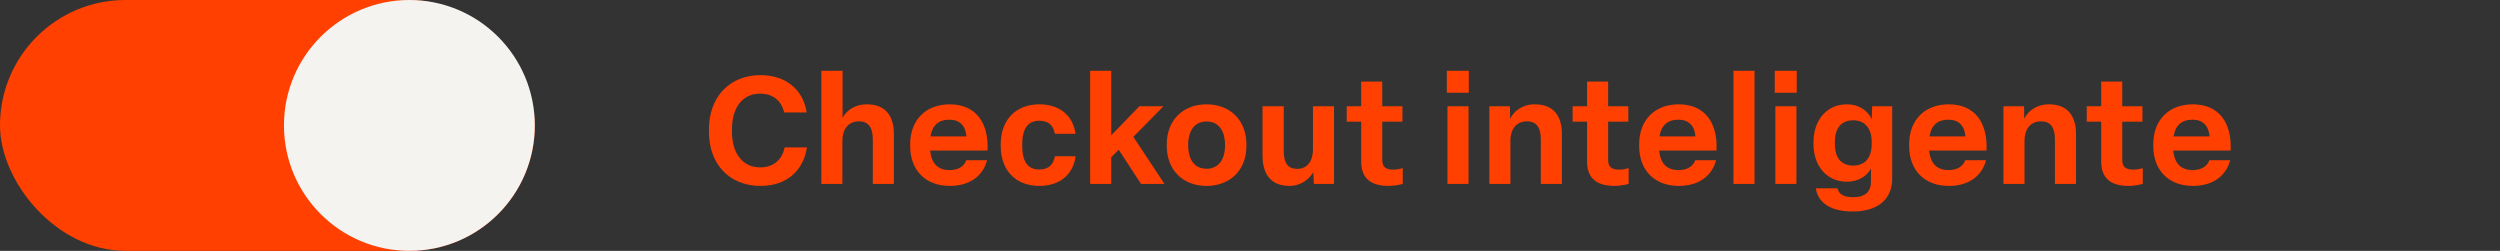
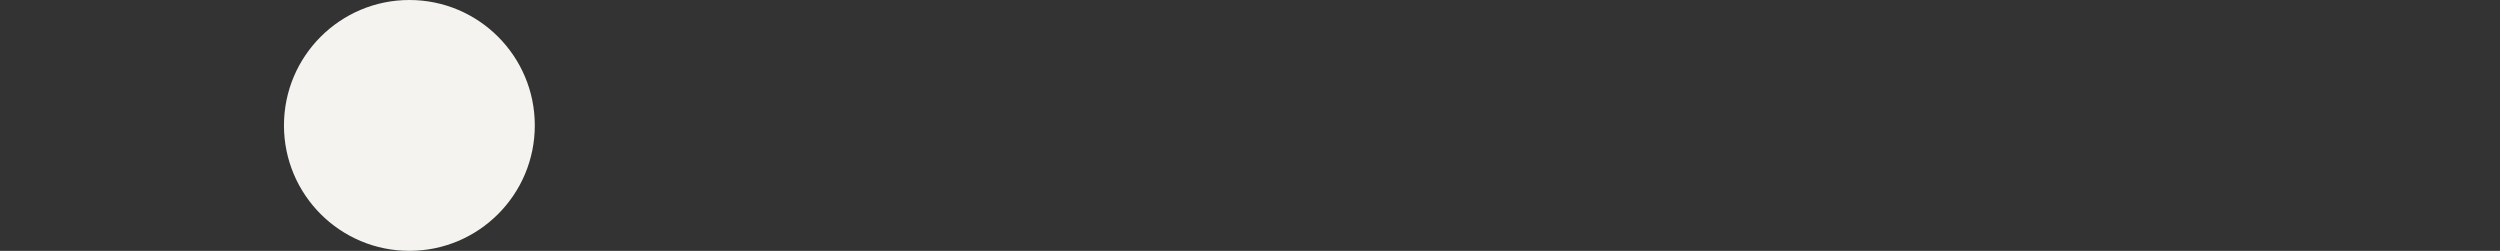
<svg xmlns="http://www.w3.org/2000/svg" width="299" height="30" viewBox="0 0 299 30" fill="none">
  <rect x="0" y="0" width="299" height="30" fill="#333333" stroke="none" />
-   <path d="M90.966 22.234C87.168 22.234 84.792 19.552 84.792 15.808V15.412C84.792 11.65 87.24 8.986 90.948 8.986C94.08 8.986 96.096 10.822 96.474 13.45H93.792C93.45 12.046 92.46 11.2 90.894 11.2C88.77 11.2 87.546 12.928 87.546 15.412V15.808C87.546 18.31 88.806 20.02 90.93 20.02C92.586 20.02 93.558 19.03 93.846 17.626H96.51C96.114 20.272 94.224 22.234 90.966 22.234ZM98.232 22V8.464H100.77V14.098C101.238 13.234 102.192 12.478 103.668 12.478C105.99 12.478 106.908 13.954 106.908 16.024V22H104.388V16.672C104.388 15.304 103.92 14.512 102.714 14.512C101.526 14.512 100.752 15.376 100.752 16.852V22H98.232ZM113.59 22.234C110.656 22.234 108.856 20.326 108.856 17.464V17.248C108.856 14.386 110.692 12.478 113.59 12.478C116.704 12.478 118.27 14.674 118.108 18.004H111.25C111.394 19.588 112.204 20.344 113.572 20.344C114.688 20.344 115.336 19.822 115.57 19.156H118.054C117.568 21.046 115.984 22.234 113.59 22.234ZM115.588 16.312C115.48 15.034 114.778 14.314 113.554 14.314C112.258 14.314 111.502 14.98 111.286 16.312H115.588ZM124.311 22.234C121.431 22.234 119.685 20.326 119.685 17.464V17.248C119.685 14.386 121.449 12.478 124.311 12.478C126.759 12.478 128.343 13.846 128.631 16.006H126.165C125.985 15.052 125.463 14.44 124.293 14.44C122.889 14.44 122.259 15.466 122.259 17.248V17.464C122.259 19.282 122.889 20.272 124.293 20.272C125.481 20.272 126.003 19.624 126.165 18.688H128.649C128.343 20.884 126.741 22.234 124.311 22.234ZM130.383 22V8.464H132.903V16.186L136.269 12.712H139.149L135.549 16.366L139.275 22H136.467L133.803 17.914L132.903 18.814V22H130.383ZM144.3 22.234C141.42 22.234 139.548 20.272 139.548 17.464V17.248C139.548 14.422 141.438 12.478 144.3 12.478C147.18 12.478 149.07 14.44 149.07 17.248V17.464C149.07 20.29 147.18 22.234 144.3 22.234ZM144.3 20.182C145.704 20.182 146.514 19.138 146.514 17.356C146.514 15.556 145.704 14.53 144.3 14.53C142.914 14.53 142.104 15.574 142.104 17.356C142.104 19.156 142.914 20.182 144.3 20.182ZM154.222 22.234C152.008 22.234 151 20.83 151 18.634V12.712H153.538V18.148C153.538 19.498 154.06 20.2 155.14 20.2C156.292 20.2 157.03 19.354 157.03 17.806V12.712H159.55V22H157.138L157.066 20.596C156.58 21.442 155.59 22.234 154.222 22.234ZM166.073 22.234C163.841 22.234 162.797 21.226 162.797 19.318V14.548H161.069V12.712H162.797V9.76H165.317V12.712H167.729V14.548H165.317V19.12C165.317 19.93 165.677 20.29 166.667 20.29C167.081 20.29 167.477 20.2 167.765 20.11V22C167.279 22.126 166.631 22.234 166.073 22.234ZM173.115 22V12.712H175.635V22H173.115ZM173.043 11.092V8.464H175.671V11.092H173.043ZM178.125 22V12.712H180.591L180.609 14.206C181.059 13.306 182.031 12.478 183.561 12.478C185.883 12.478 186.801 13.954 186.801 16.024V22H184.281V16.672C184.281 15.304 183.813 14.512 182.607 14.512C181.419 14.512 180.645 15.376 180.645 16.852V22H178.125ZM193.09 22.234C190.858 22.234 189.814 21.226 189.814 19.318V14.548H188.086V12.712H189.814V9.76H192.334V12.712H194.746V14.548H192.334V19.12C192.334 19.93 192.694 20.29 193.684 20.29C194.098 20.29 194.494 20.2 194.782 20.11V22C194.296 22.126 193.648 22.234 193.09 22.234ZM200.778 22.234C197.844 22.234 196.044 20.326 196.044 17.464V17.248C196.044 14.386 197.88 12.478 200.778 12.478C203.892 12.478 205.458 14.674 205.296 18.004H198.438C198.582 19.588 199.392 20.344 200.76 20.344C201.876 20.344 202.524 19.822 202.758 19.156H205.242C204.756 21.046 203.172 22.234 200.778 22.234ZM202.776 16.312C202.668 15.034 201.966 14.314 200.742 14.314C199.446 14.314 198.69 14.98 198.474 16.312H202.776ZM207.322 22V8.464H209.842V22H207.322ZM212.332 22V12.712H214.852V22H212.332ZM212.26 11.092V8.464H214.888V11.092H212.26ZM221.572 25.294C218.872 25.294 217.396 24.178 217.18 22.522H219.772C219.916 23.224 220.492 23.584 221.68 23.584C223.102 23.584 223.768 22.882 223.768 21.73V20.164C223.282 21.046 222.292 21.73 220.888 21.73C218.386 21.73 216.892 19.732 216.892 17.23V17.014C216.892 14.458 218.404 12.478 220.888 12.478C222.454 12.478 223.462 13.36 223.858 14.26L223.912 12.712H226.306V21.352C226.306 23.854 224.578 25.294 221.572 25.294ZM221.644 19.804C223.102 19.804 223.858 18.814 223.858 17.194V17.014C223.858 15.394 223.084 14.386 221.644 14.386C220.168 14.386 219.448 15.376 219.448 16.996V17.194C219.448 18.832 220.168 19.804 221.644 19.804ZM233.069 22.234C230.135 22.234 228.335 20.326 228.335 17.464V17.248C228.335 14.386 230.171 12.478 233.069 12.478C236.183 12.478 237.749 14.674 237.587 18.004H230.729C230.873 19.588 231.683 20.344 233.051 20.344C234.167 20.344 234.815 19.822 235.049 19.156H237.533C237.047 21.046 235.463 22.234 233.069 22.234ZM235.067 16.312C234.959 15.034 234.257 14.314 233.033 14.314C231.737 14.314 230.981 14.98 230.765 16.312H235.067ZM239.613 22V12.712H242.079L242.097 14.206C242.547 13.306 243.519 12.478 245.049 12.478C247.371 12.478 248.289 13.954 248.289 16.024V22H245.769V16.672C245.769 15.304 245.301 14.512 244.095 14.512C242.907 14.512 242.133 15.376 242.133 16.852V22H239.613ZM254.579 22.234C252.347 22.234 251.303 21.226 251.303 19.318V14.548H249.575V12.712H251.303V9.76H253.823V12.712H256.235V14.548H253.823V19.12C253.823 19.93 254.183 20.29 255.173 20.29C255.587 20.29 255.983 20.2 256.271 20.11V22C255.785 22.126 255.137 22.234 254.579 22.234ZM262.266 22.234C259.332 22.234 257.532 20.326 257.532 17.464V17.248C257.532 14.386 259.368 12.478 262.266 12.478C265.38 12.478 266.946 14.674 266.784 18.004H259.926C260.07 19.588 260.88 20.344 262.248 20.344C263.364 20.344 264.012 19.822 264.246 19.156H266.73C266.244 21.046 264.66 22.234 262.266 22.234ZM264.264 16.312C264.156 15.034 263.454 14.314 262.23 14.314C260.934 14.314 260.178 14.98 259.962 16.312H264.264Z" fill="#FF4000" />
-   <rect width="63.962" height="30" rx="15" fill="#FF4000" />
  <circle cx="48.962" cy="15" r="15" fill="#F5F3EF" />
</svg>